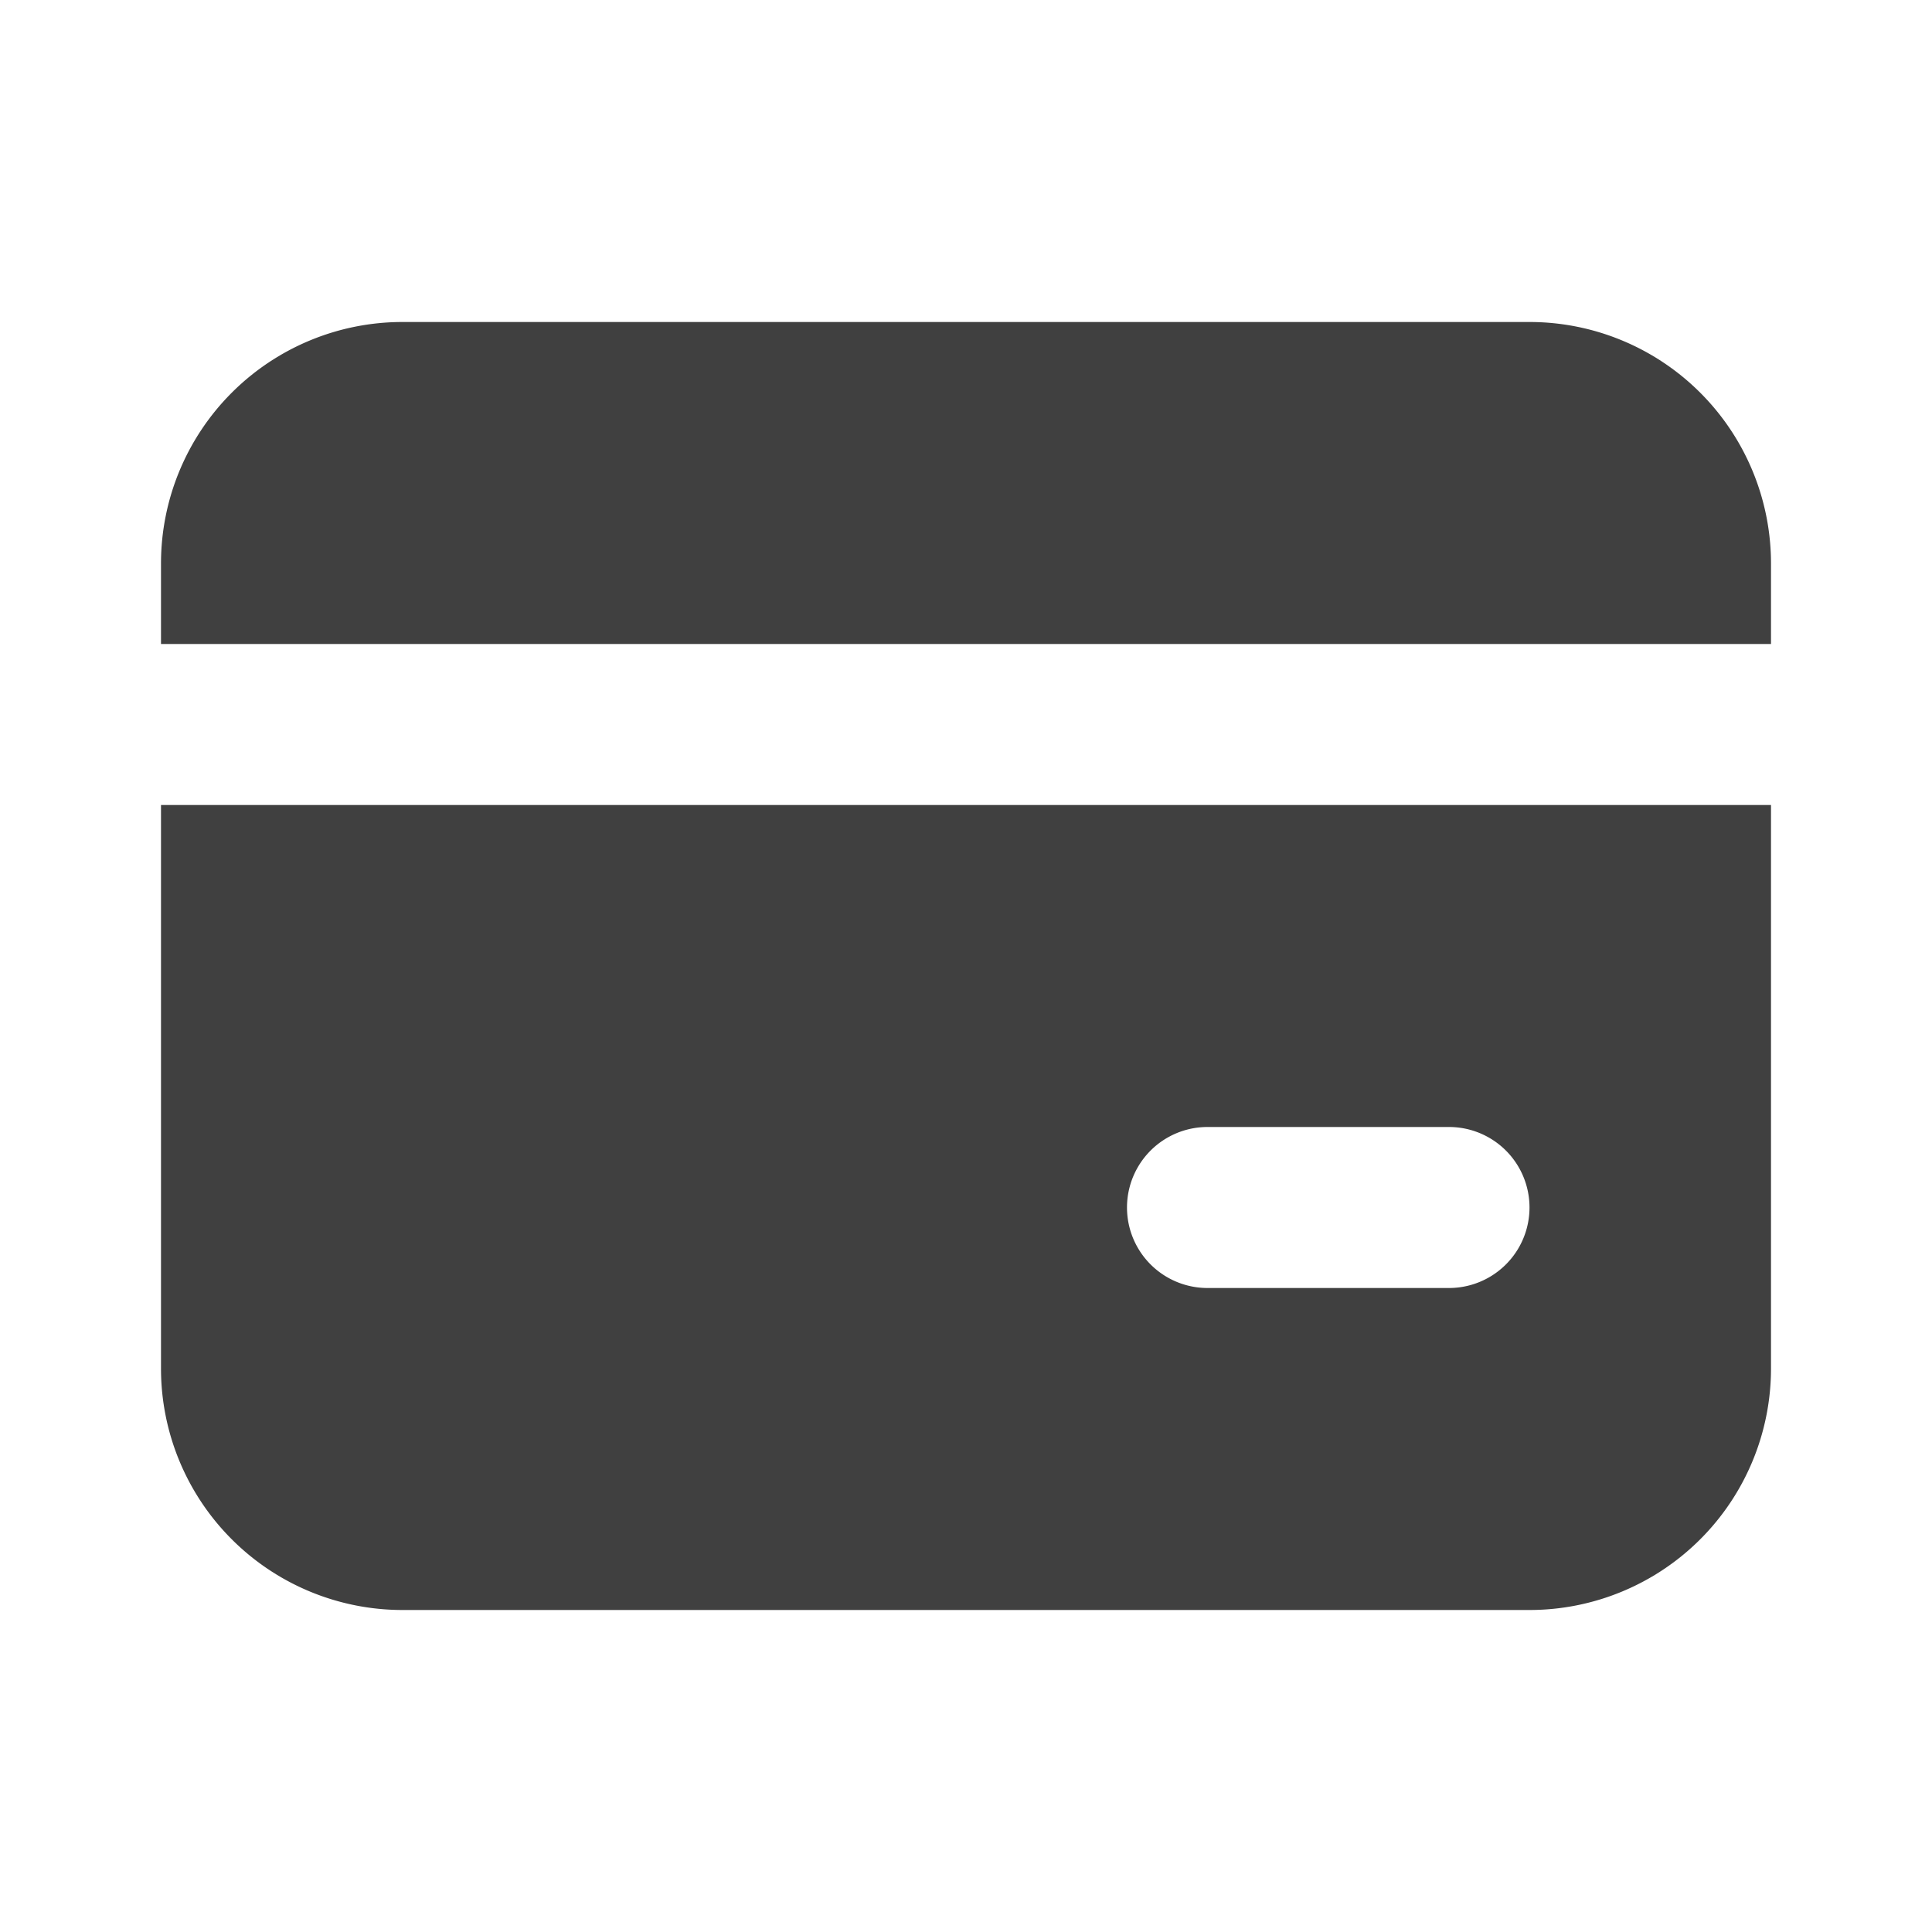
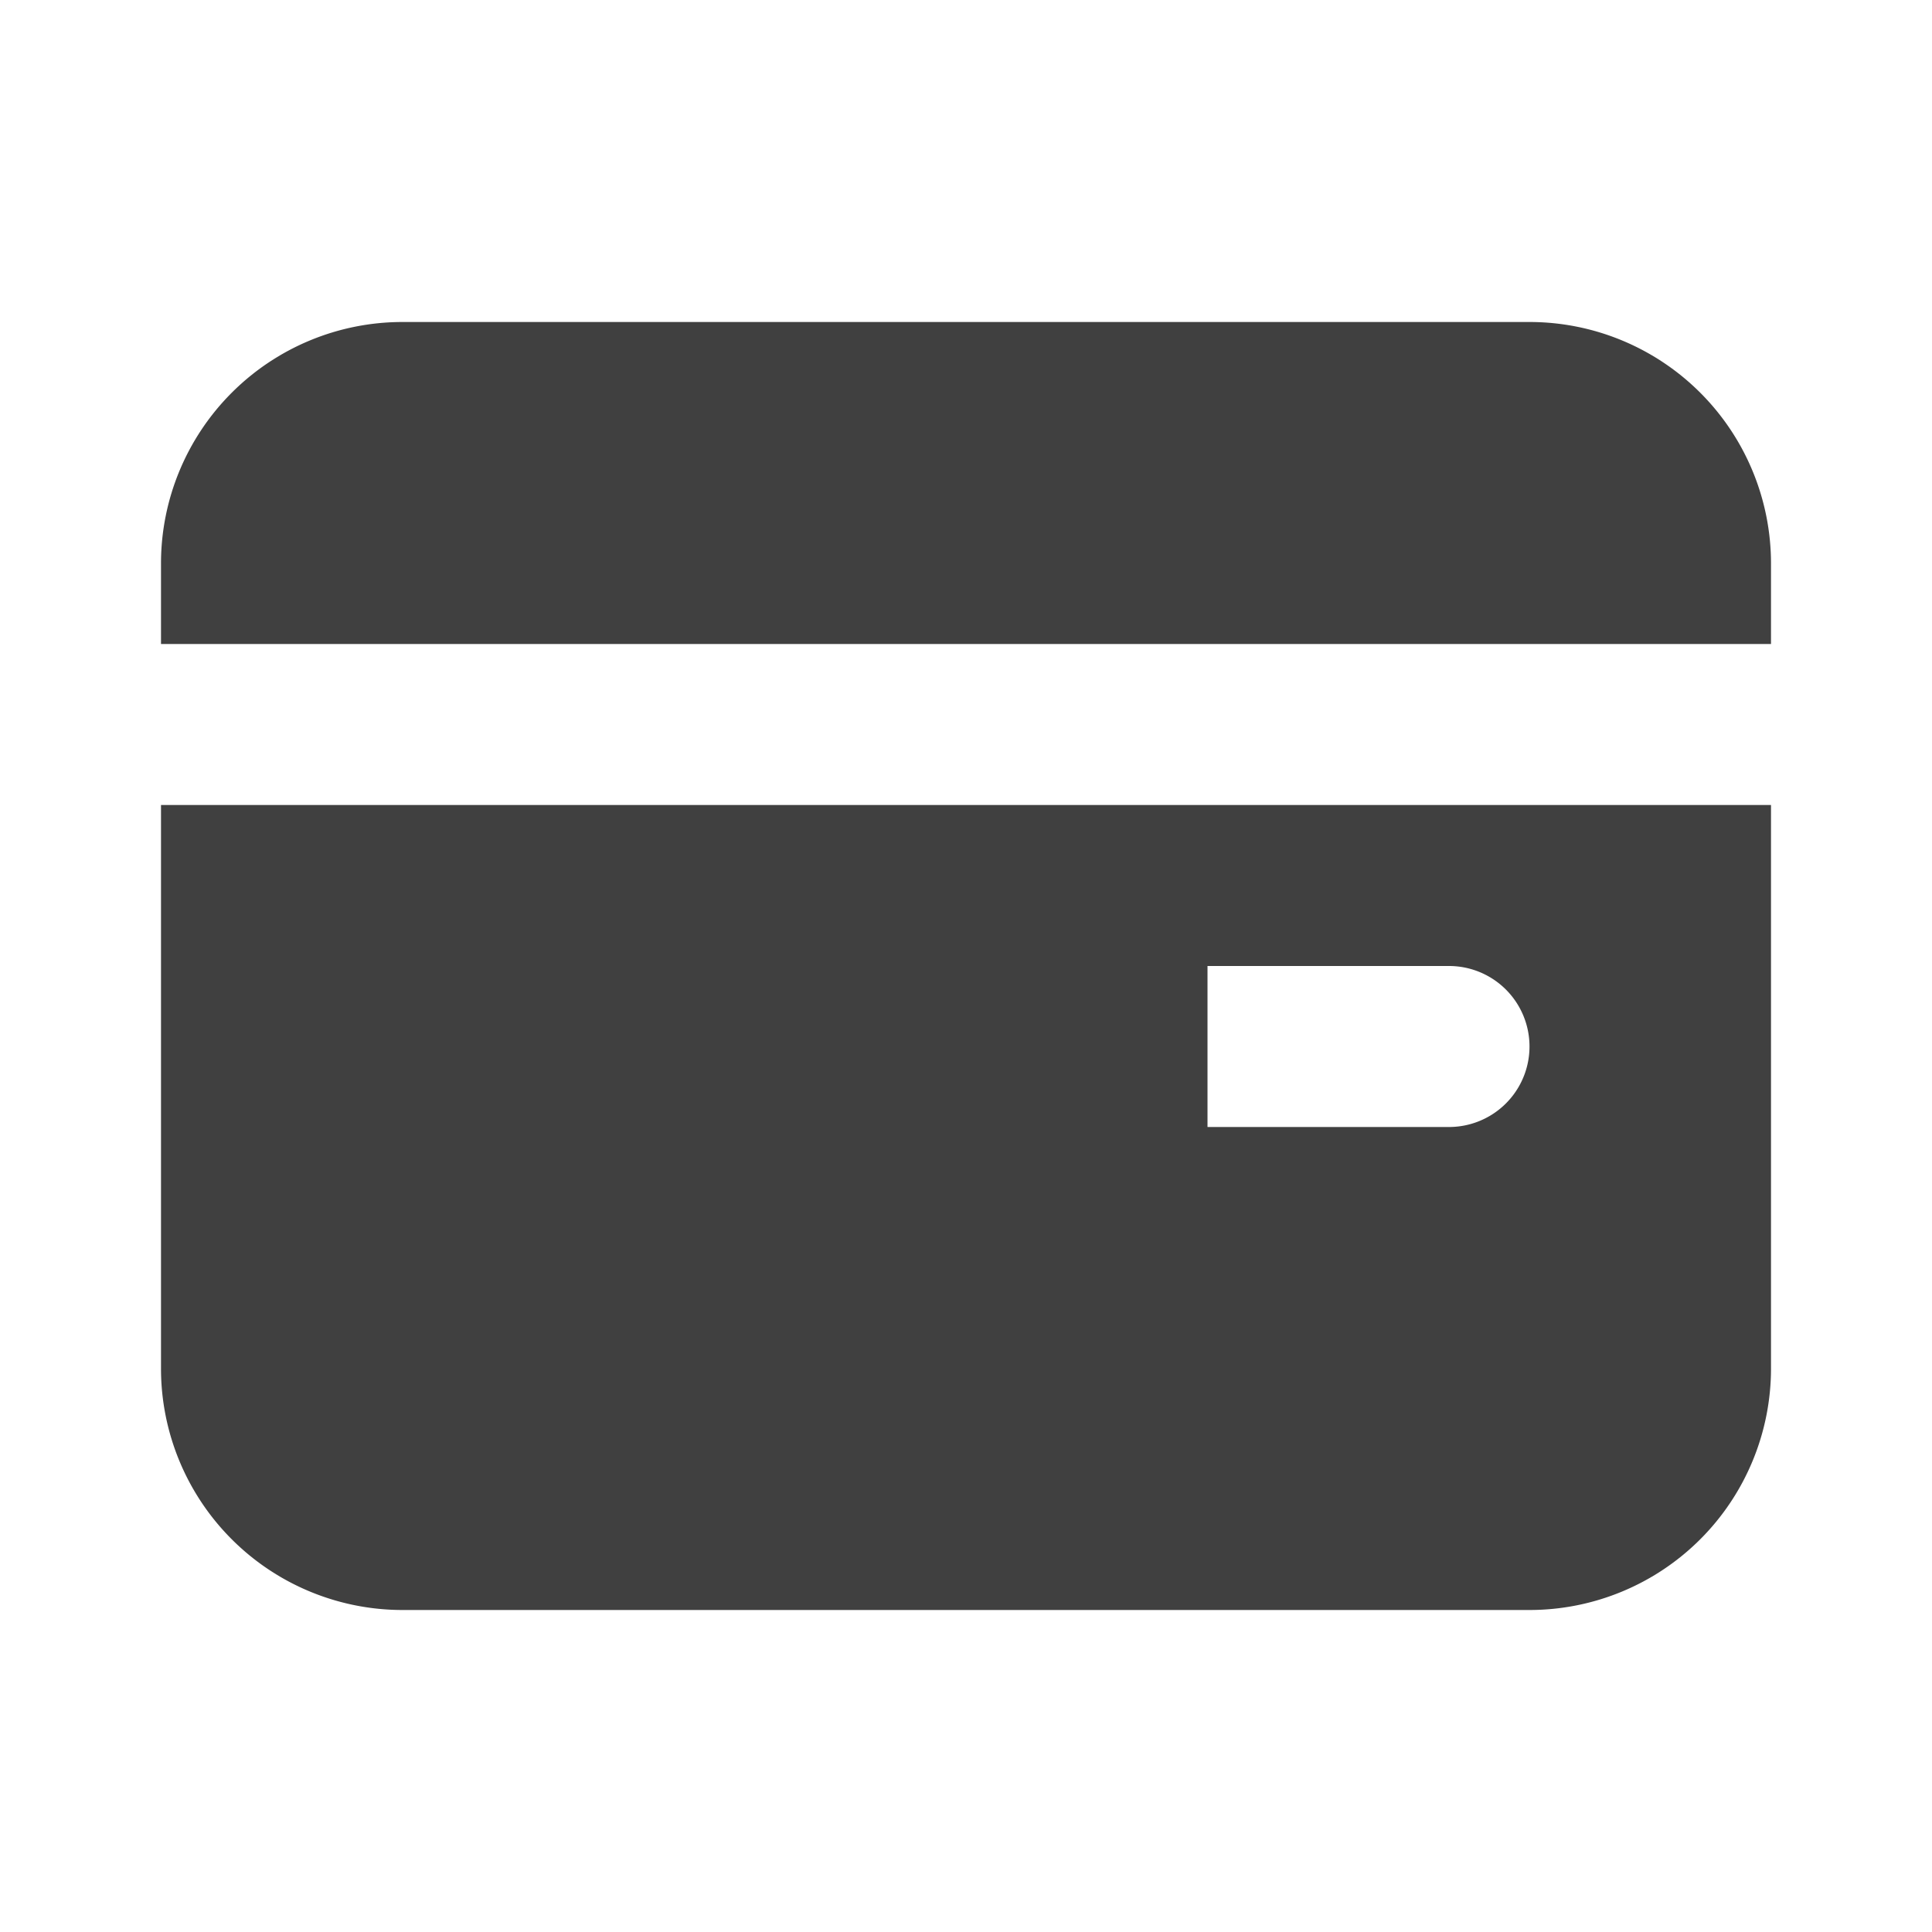
<svg xmlns="http://www.w3.org/2000/svg" width="24" height="24" fill="none">
-   <path fill="#404040" d="M22 17a3 3 0 0 1-3 3H5a3 3 0 0 1-3-3v-7h20v7Zm-7-3a1 1 0 1 0 0 2h3a1 1 0 1 0 0-2h-3Zm4-10a3 3 0 0 1 3 3v1H2V7a3 3 0 0 1 3-3h14Z" />
+   <path fill="#404040" d="M22 17a3 3 0 0 1-3 3H5a3 3 0 0 1-3-3v-7h20v7Zm-7-3h3a1 1 0 1 0 0-2h-3Zm4-10a3 3 0 0 1 3 3v1H2V7a3 3 0 0 1 3-3h14Z" />
</svg>